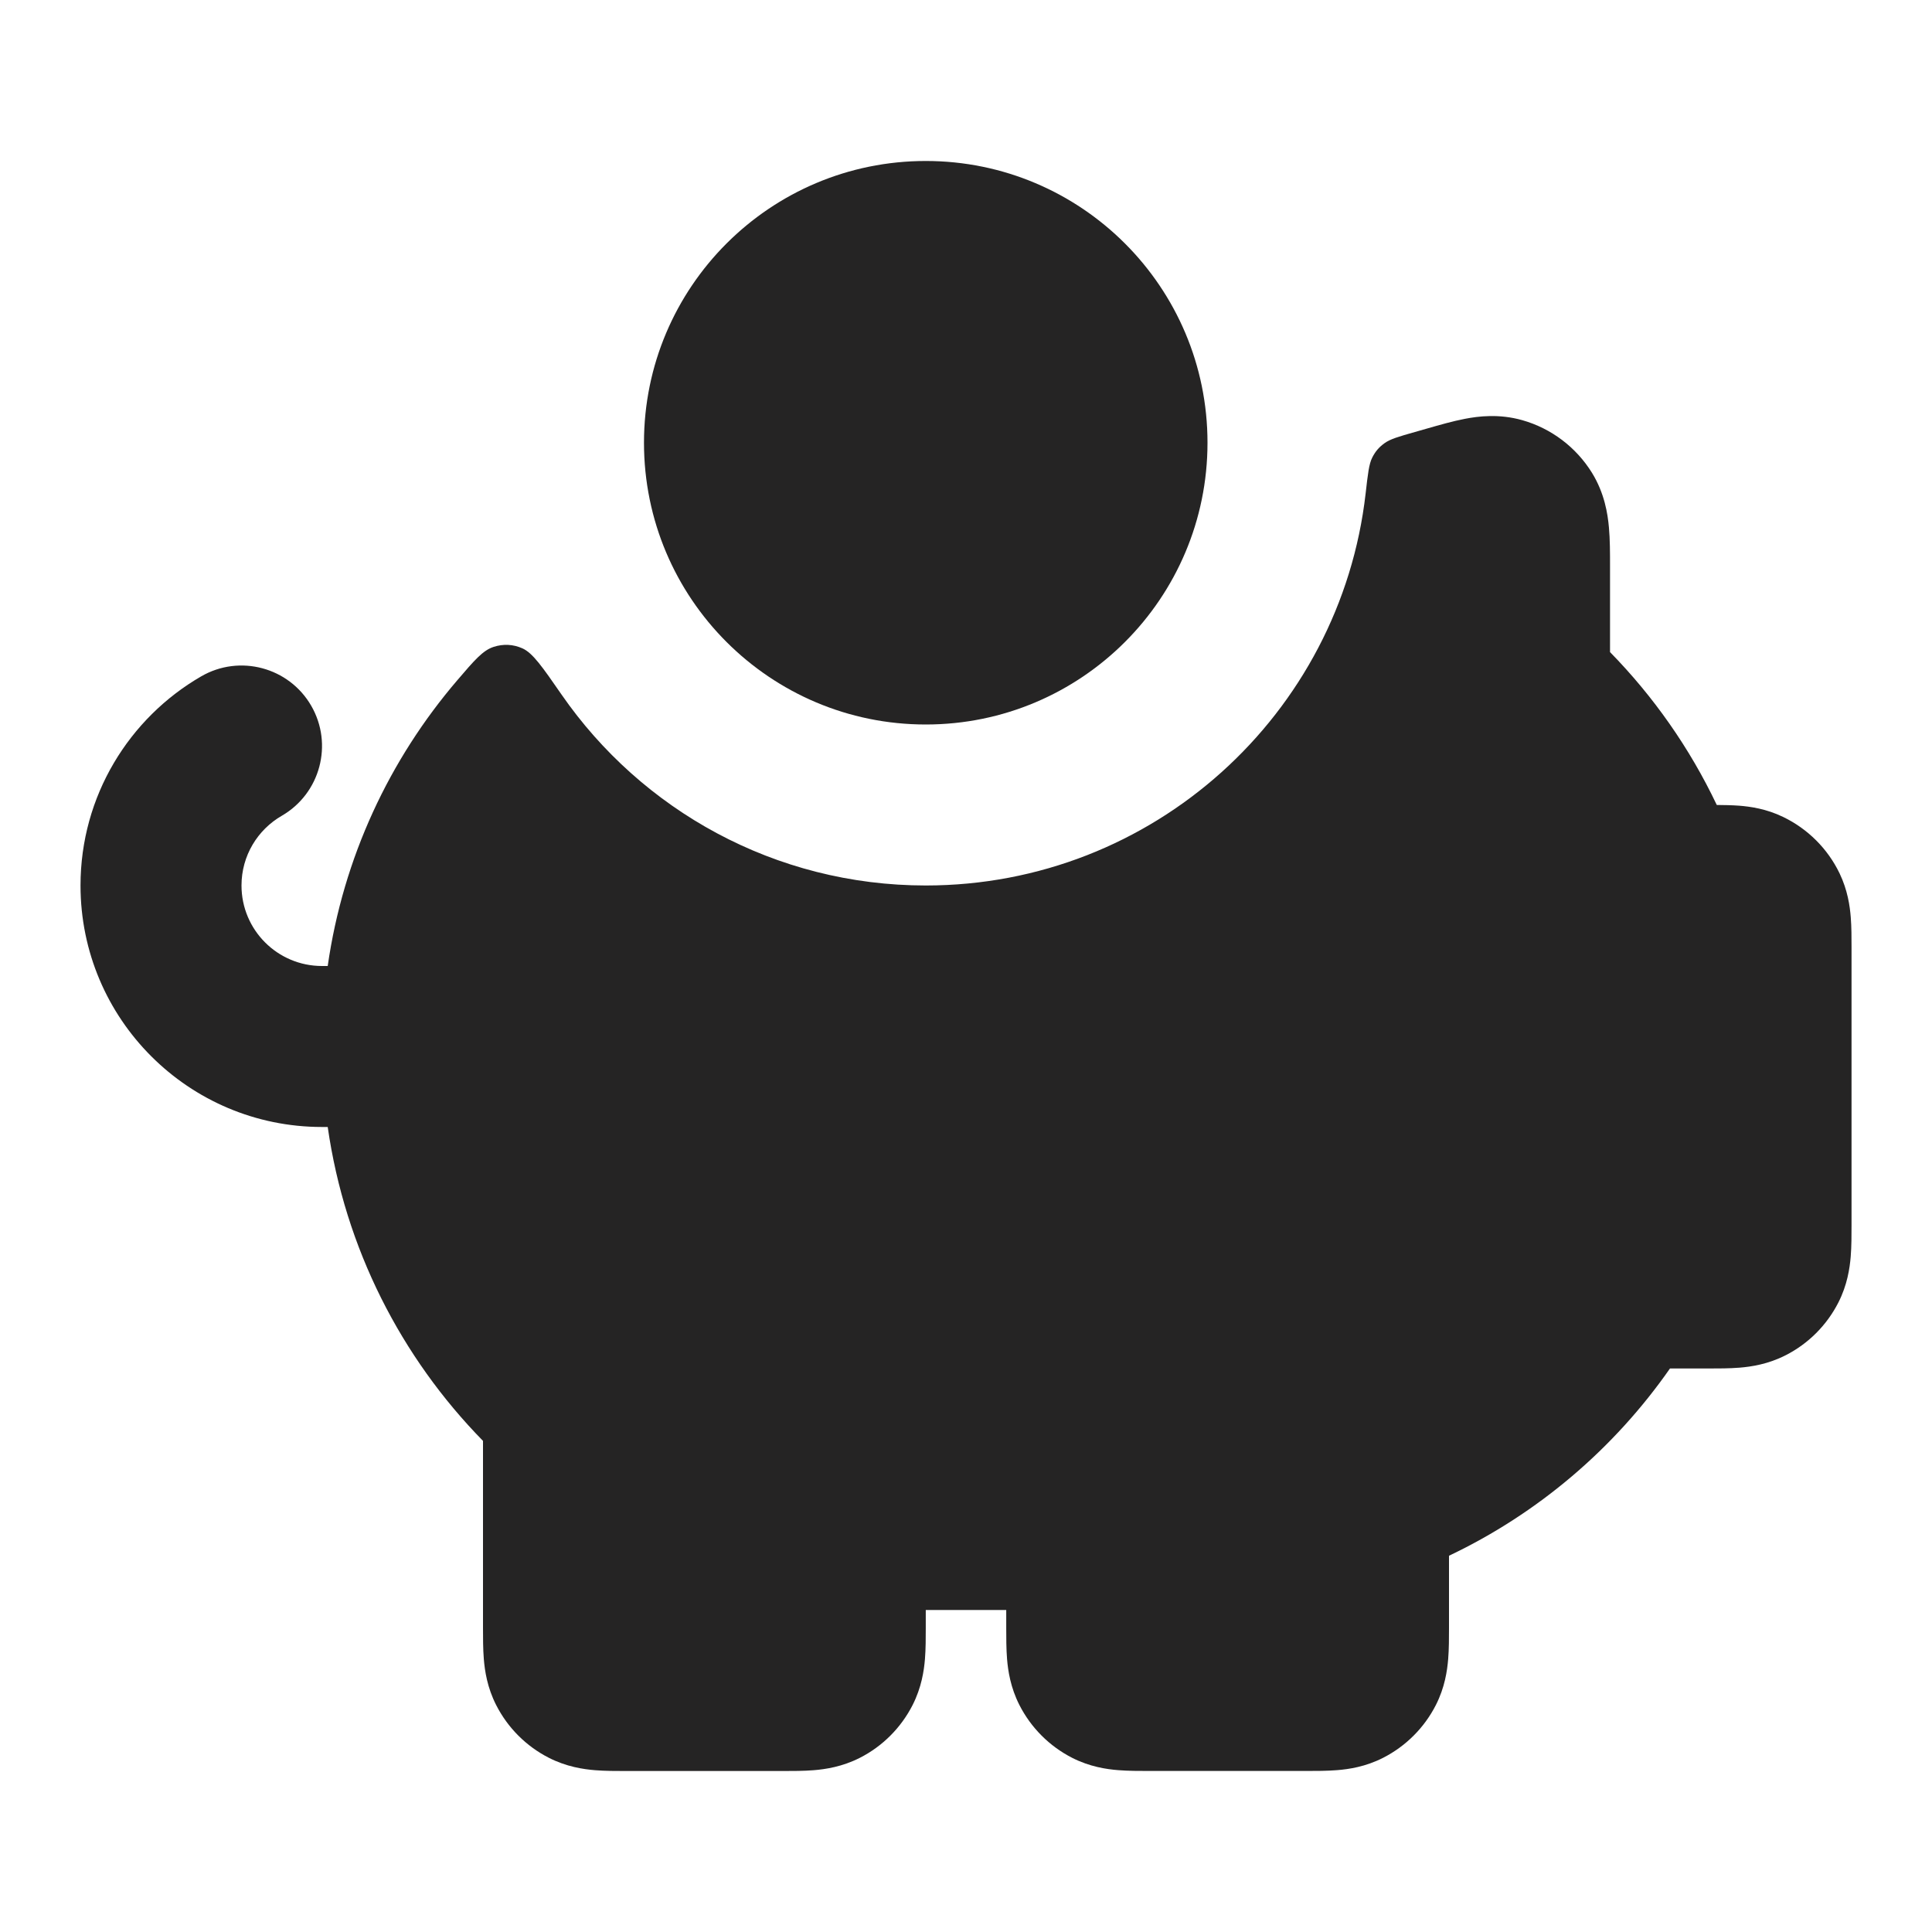
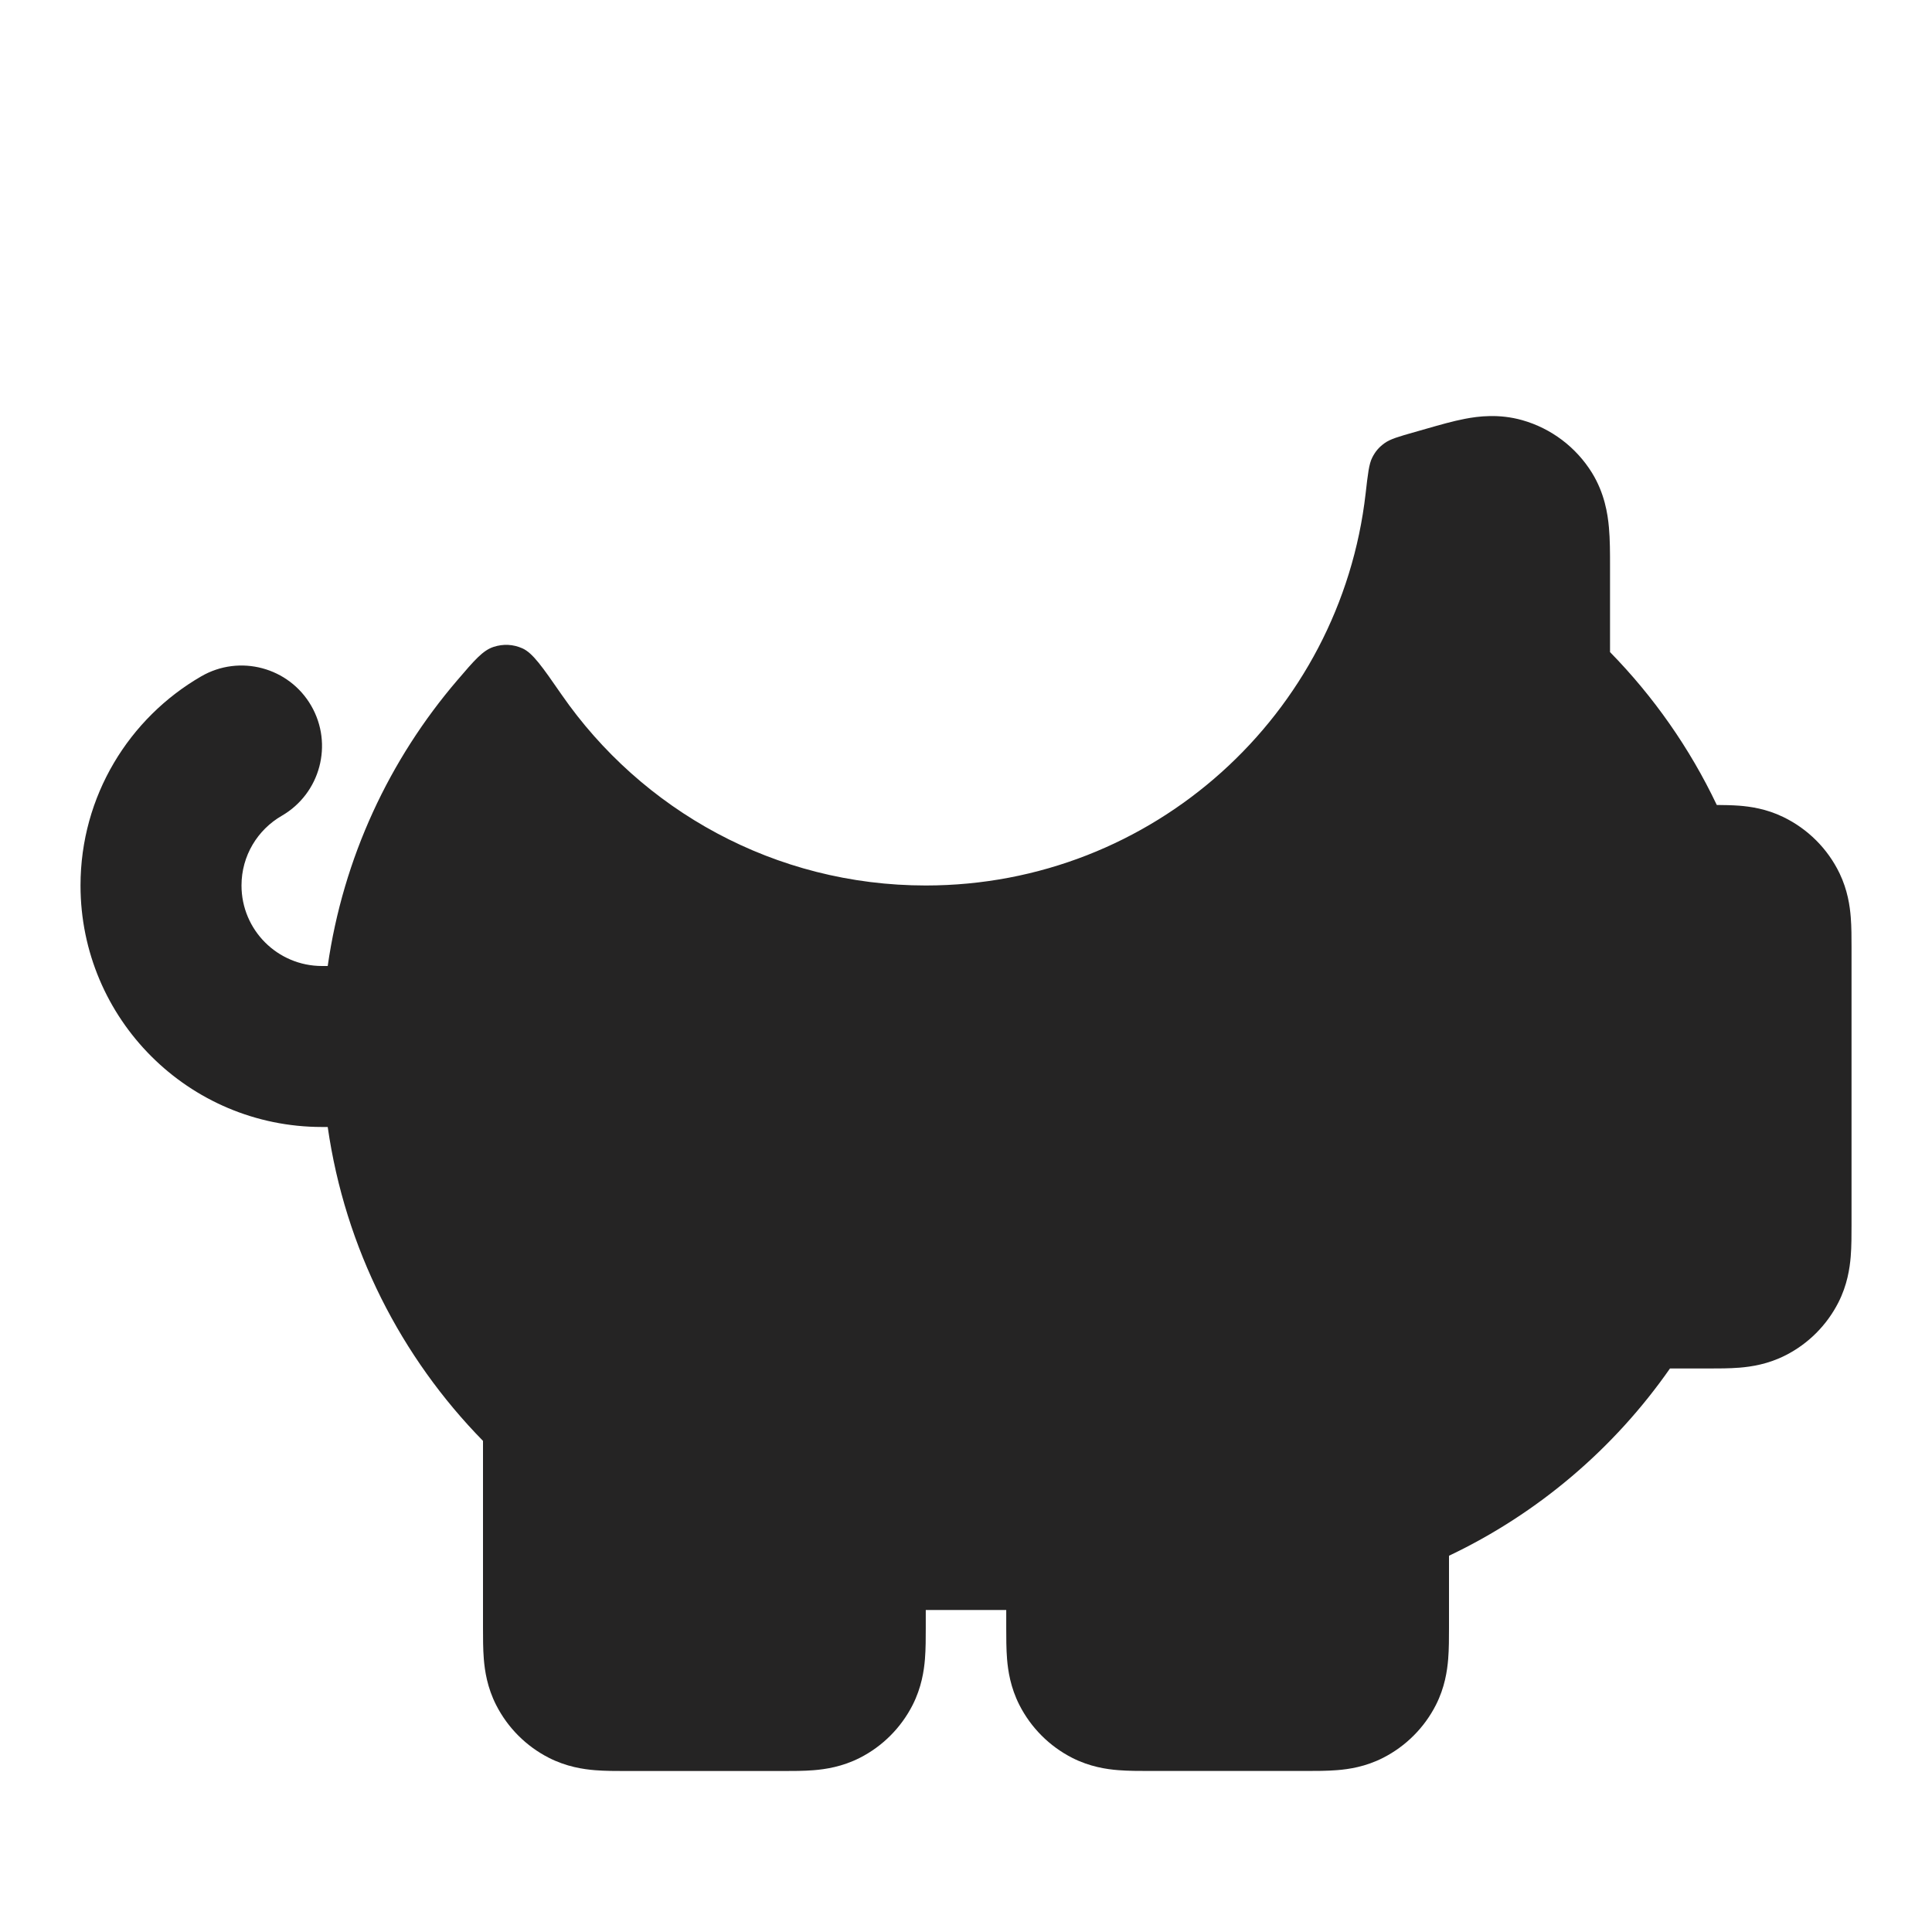
<svg xmlns="http://www.w3.org/2000/svg" width="40" height="40" viewBox="0 0 40 40" fill="none">
-   <path d="M19.167 15C22.388 15 25 12.388 25 9.166C25 5.945 22.388 3.333 19.167 3.333C15.945 3.333 13.333 5.945 13.333 9.166C13.333 12.388 15.945 15 19.167 15Z" fill="#252424" />
  <path d="M11.626 14.38C11.228 13.805 11.029 13.518 10.815 13.423C10.623 13.338 10.42 13.328 10.22 13.393C9.997 13.465 9.822 13.67 9.472 14.079C8.065 15.72 7.106 17.756 6.785 20H6.667C5.746 20 5 19.254 5 18.333C5 17.718 5.332 17.179 5.835 16.889C6.631 16.428 6.904 15.408 6.443 14.611C5.982 13.815 4.962 13.542 4.166 14.003C2.675 14.865 1.667 16.48 1.667 18.333C1.667 21.095 3.905 23.333 6.667 23.333H6.785C7.145 25.847 8.306 28.104 10 29.832L10 33.705C10 33.904 10 34.141 10.017 34.35C10.037 34.592 10.087 34.938 10.273 35.302C10.512 35.772 10.895 36.155 11.365 36.394C11.728 36.579 12.075 36.63 12.317 36.65C12.526 36.667 12.763 36.667 12.961 36.667H16.205C16.404 36.667 16.641 36.667 16.85 36.65C17.092 36.63 17.438 36.579 17.802 36.394C18.272 36.155 18.654 35.772 18.894 35.302C19.079 34.938 19.13 34.592 19.15 34.35C19.167 34.141 19.167 33.904 19.167 33.705L19.167 33.333H20.833L20.833 33.705C20.833 33.903 20.833 34.14 20.85 34.349C20.87 34.591 20.921 34.938 21.106 35.301C21.346 35.772 21.728 36.154 22.198 36.394C22.562 36.579 22.908 36.63 23.15 36.649C23.359 36.666 23.596 36.666 23.795 36.666H27.039C27.237 36.666 27.474 36.666 27.683 36.649C27.925 36.63 28.272 36.579 28.635 36.394C29.105 36.154 29.488 35.772 29.728 35.301C29.913 34.938 29.963 34.591 29.983 34.349C30 34.14 30 33.903 30 33.705L30 32.21C31.844 31.334 33.419 29.99 34.575 28.333L35.372 28.333C35.571 28.333 35.808 28.333 36.017 28.316C36.258 28.296 36.605 28.245 36.968 28.06C37.439 27.821 37.821 27.438 38.061 26.968C38.246 26.605 38.297 26.258 38.317 26.016C38.334 25.807 38.334 25.57 38.334 25.372V19.606C38.334 19.417 38.334 19.191 38.318 18.992C38.3 18.761 38.254 18.431 38.086 18.081C37.84 17.571 37.428 17.16 36.918 16.914C36.569 16.745 36.238 16.699 36.008 16.681C35.859 16.67 35.696 16.667 35.544 16.666C34.984 15.488 34.234 14.42 33.334 13.501L33.334 11.72C33.334 11.462 33.334 11.17 33.311 10.919C33.286 10.641 33.222 10.213 32.959 9.787C32.63 9.257 32.116 8.869 31.516 8.699C31.035 8.563 30.605 8.618 30.331 8.671C30.083 8.718 29.802 8.799 29.554 8.87L29.295 8.944C28.953 9.041 28.782 9.09 28.662 9.178C28.546 9.263 28.475 9.347 28.41 9.475C28.343 9.608 28.32 9.811 28.274 10.216C27.753 14.785 23.874 18.333 19.167 18.333C16.041 18.333 13.28 16.768 11.626 14.38Z" fill="#252424" />
</svg>